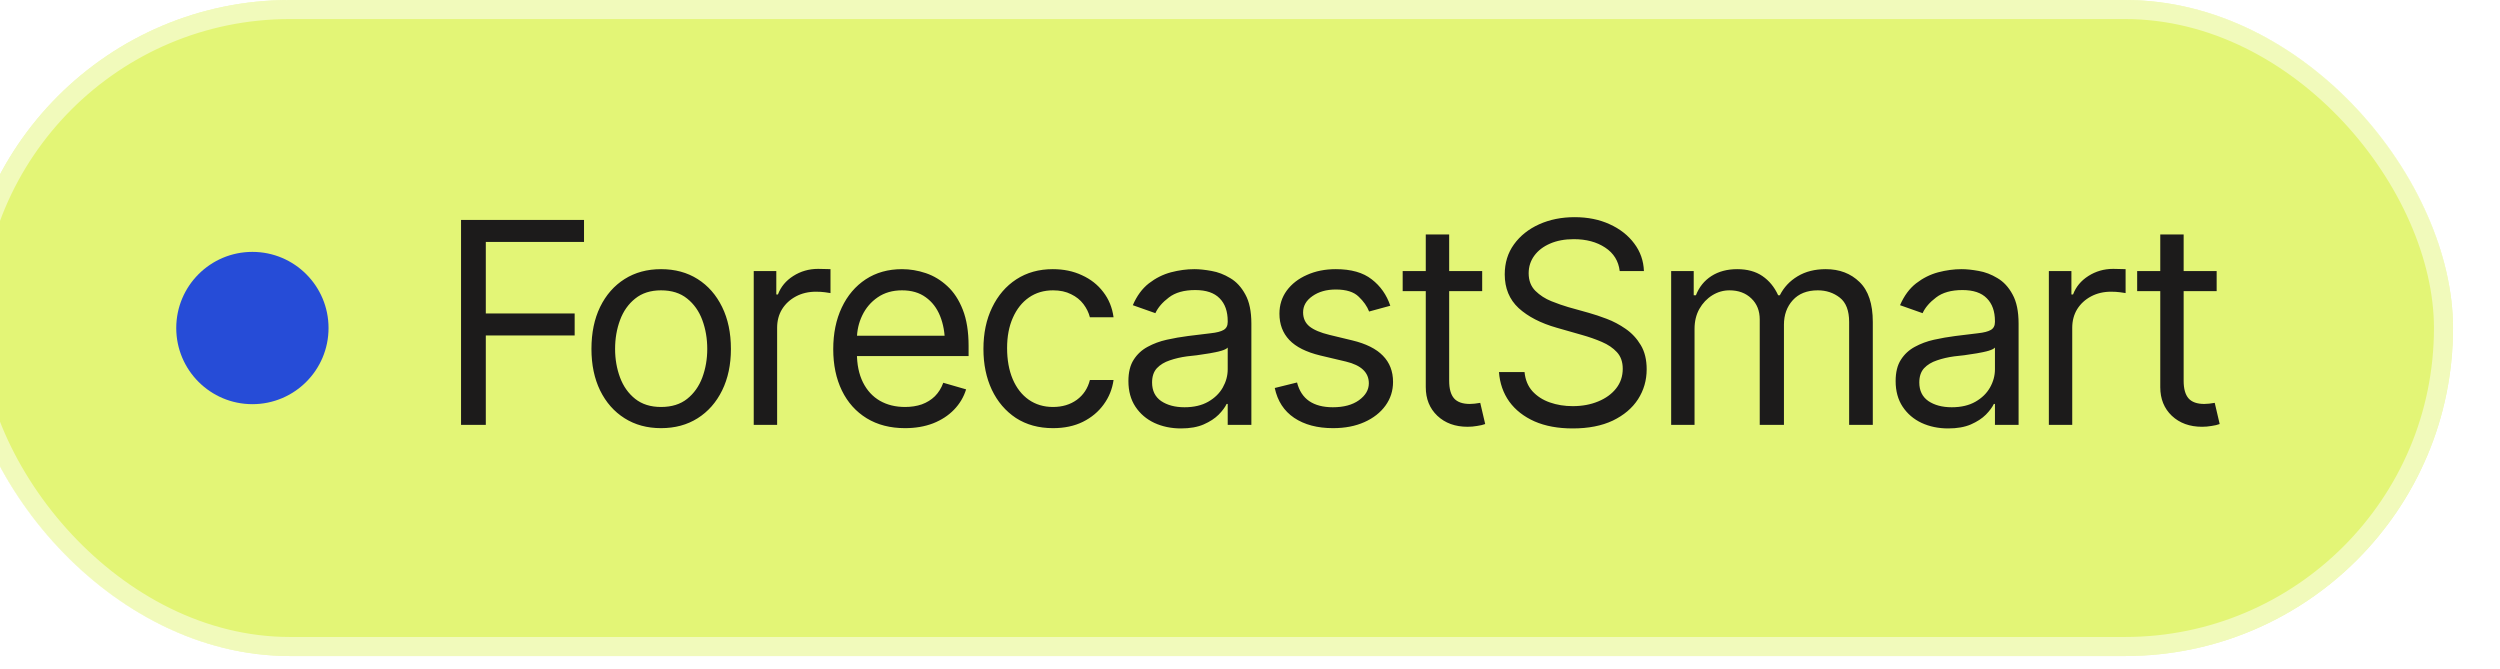
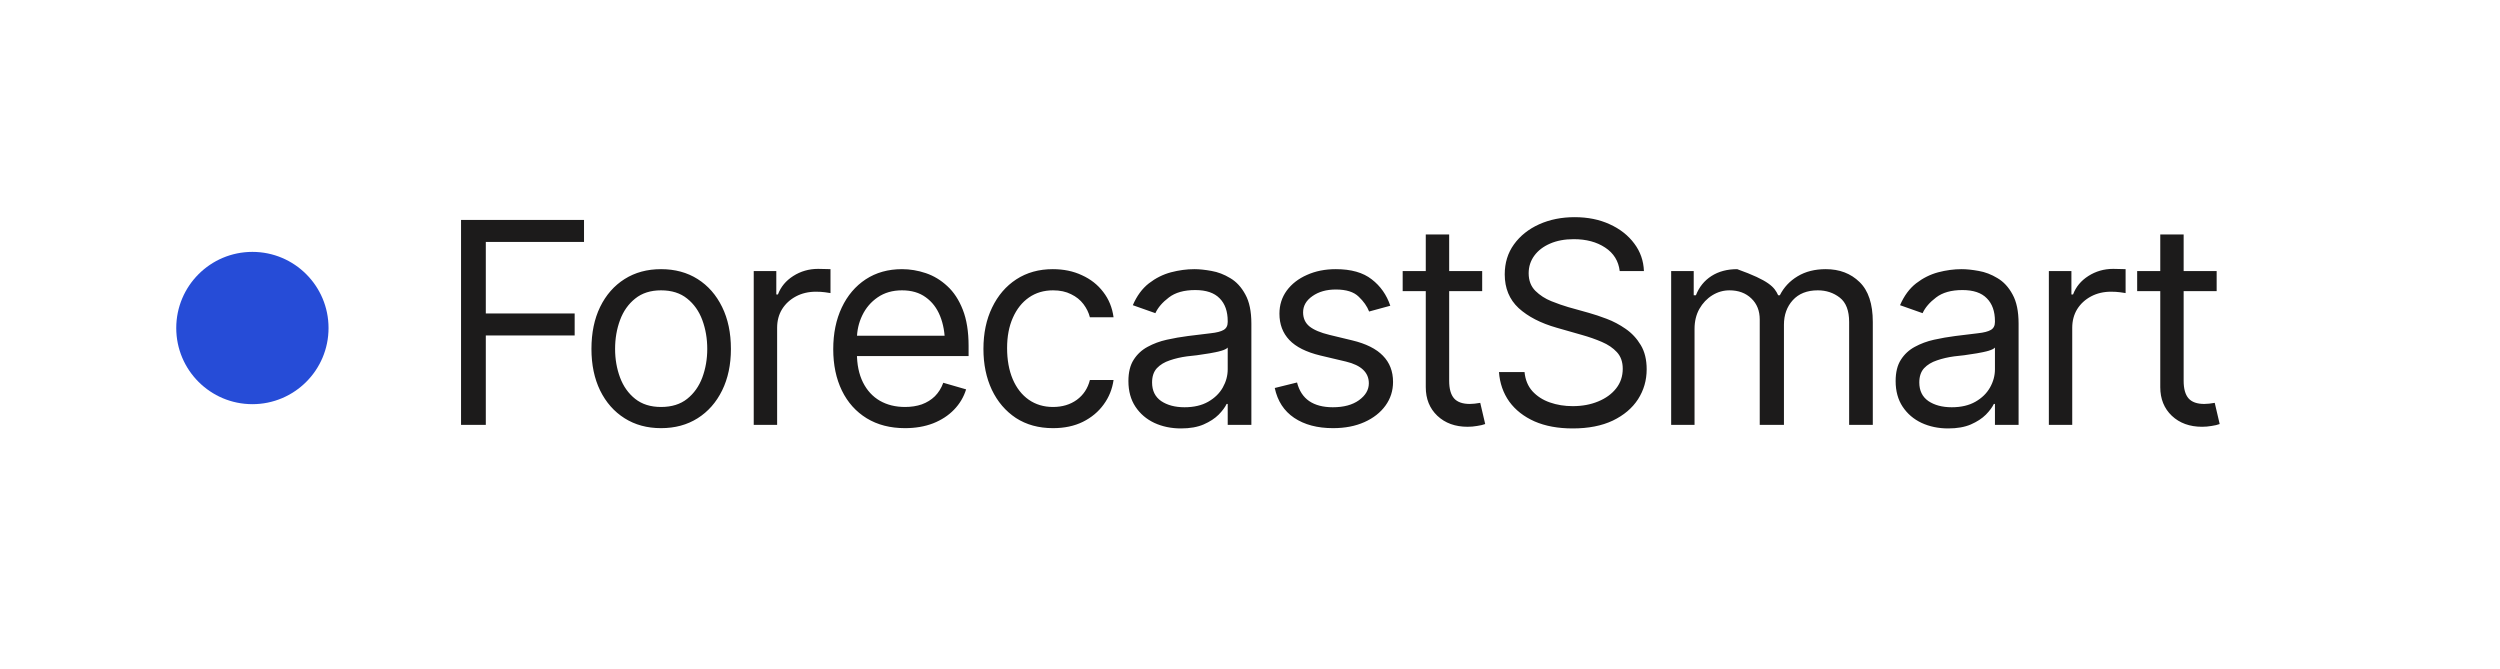
<svg xmlns="http://www.w3.org/2000/svg" width="142" height="38" viewBox="0 0 142 38" fill="none">
  <g filter="url(#filter0_ii_6443_225)">
-     <rect width="141.497" height="37.263" rx="18.631" fill="#E3F576" />
    <rect x="0.541" y="0.541" width="140.414" height="36.181" rx="18.09" stroke="white" stroke-opacity="0.5" stroke-width="1.083" />
    <circle cx="16.501" cy="18.632" r="4.325" fill="#264CD7" />
-     <path d="M28.352 24.132V12.491H35.337V13.741H29.759V17.803H34.806V19.053H29.759V24.132H28.352ZM39.712 24.319C38.925 24.319 38.235 24.132 37.642 23.757C37.048 23.382 36.584 22.856 36.251 22.178C35.923 21.501 35.759 20.715 35.759 19.819C35.759 18.908 35.923 18.113 36.251 17.436C36.584 16.754 37.048 16.225 37.642 15.85C38.235 15.475 38.925 15.288 39.712 15.288C40.504 15.288 41.196 15.475 41.79 15.85C42.384 16.225 42.847 16.754 43.181 17.436C43.514 18.113 43.681 18.908 43.681 19.819C43.681 20.715 43.514 21.501 43.181 22.178C42.847 22.856 42.384 23.382 41.79 23.757C41.196 24.132 40.504 24.319 39.712 24.319ZM39.712 23.116C40.316 23.116 40.811 22.962 41.196 22.655C41.582 22.348 41.868 21.944 42.056 21.444C42.243 20.939 42.337 20.397 42.337 19.819C42.337 19.231 42.243 18.684 42.056 18.178C41.868 17.673 41.582 17.267 41.196 16.96C40.811 16.647 40.316 16.491 39.712 16.491C39.118 16.491 38.629 16.647 38.243 16.96C37.858 17.267 37.571 17.673 37.384 18.178C37.196 18.684 37.102 19.231 37.102 19.819C37.102 20.397 37.196 20.939 37.384 21.444C37.571 21.944 37.858 22.348 38.243 22.655C38.629 22.962 39.118 23.116 39.712 23.116ZM44.977 24.132V15.397H46.259V16.725H46.352C46.514 16.293 46.803 15.944 47.22 15.678C47.642 15.408 48.113 15.272 48.634 15.272C48.733 15.272 48.855 15.275 49.001 15.28C49.147 15.28 49.259 15.283 49.337 15.288V16.647C49.29 16.637 49.186 16.621 49.024 16.6C48.863 16.579 48.691 16.569 48.509 16.569C48.087 16.569 47.709 16.658 47.376 16.835C47.043 17.012 46.78 17.254 46.587 17.561C46.399 17.869 46.306 18.22 46.306 18.616V24.132H44.977ZM53.571 24.319C52.733 24.319 52.006 24.132 51.392 23.757C50.782 23.382 50.313 22.858 49.985 22.186C49.657 21.509 49.493 20.725 49.493 19.835C49.493 18.939 49.655 18.15 49.977 17.468C50.3 16.785 50.754 16.251 51.337 15.866C51.925 15.481 52.613 15.288 53.399 15.288C53.852 15.288 54.303 15.363 54.751 15.514C55.199 15.665 55.605 15.91 55.97 16.249C56.34 16.587 56.634 17.035 56.852 17.593C57.071 18.15 57.181 18.835 57.181 19.647V20.225H50.446V19.069H56.454L55.837 19.507C55.837 18.923 55.746 18.405 55.563 17.952C55.381 17.499 55.108 17.142 54.743 16.882C54.384 16.621 53.936 16.491 53.399 16.491C52.863 16.491 52.402 16.624 52.017 16.889C51.636 17.15 51.345 17.491 51.142 17.913C50.938 18.335 50.837 18.788 50.837 19.272V20.038C50.837 20.699 50.952 21.259 51.181 21.718C51.41 22.176 51.73 22.525 52.142 22.764C52.553 22.999 53.03 23.116 53.571 23.116C53.92 23.116 54.238 23.067 54.524 22.968C54.811 22.863 55.058 22.71 55.267 22.507C55.475 22.298 55.634 22.043 55.743 21.741L57.04 22.116C56.905 22.553 56.675 22.939 56.352 23.272C56.035 23.6 55.639 23.858 55.165 24.046C54.691 24.228 54.16 24.319 53.571 24.319ZM61.977 24.319C61.165 24.319 60.462 24.126 59.868 23.741C59.28 23.35 58.824 22.817 58.501 22.139C58.183 21.462 58.024 20.689 58.024 19.819C58.024 18.928 58.188 18.145 58.517 17.468C58.845 16.785 59.303 16.251 59.892 15.866C60.485 15.481 61.175 15.288 61.962 15.288C62.577 15.288 63.129 15.402 63.618 15.632C64.113 15.856 64.517 16.173 64.829 16.585C65.147 16.996 65.342 17.475 65.415 18.022H64.071C64.004 17.757 63.881 17.507 63.704 17.272C63.527 17.038 63.293 16.85 63.001 16.71C62.715 16.564 62.373 16.491 61.977 16.491C61.457 16.491 61.001 16.626 60.61 16.897C60.22 17.168 59.915 17.551 59.696 18.046C59.477 18.535 59.368 19.111 59.368 19.772C59.368 20.444 59.475 21.033 59.688 21.538C59.902 22.038 60.204 22.426 60.595 22.702C60.991 22.978 61.452 23.116 61.977 23.116C62.504 23.116 62.954 22.981 63.329 22.71C63.704 22.434 63.952 22.059 64.071 21.585H65.415C65.342 22.1 65.155 22.564 64.853 22.975C64.556 23.387 64.162 23.715 63.673 23.96C63.188 24.199 62.623 24.319 61.977 24.319ZM69.243 24.335C68.691 24.335 68.189 24.231 67.735 24.022C67.282 23.809 66.923 23.501 66.657 23.1C66.392 22.699 66.259 22.215 66.259 21.647C66.259 21.147 66.358 20.744 66.556 20.436C66.754 20.124 67.017 19.879 67.345 19.702C67.678 19.52 68.043 19.384 68.439 19.296C68.84 19.207 69.243 19.137 69.649 19.085C70.181 19.017 70.61 18.965 70.939 18.928C71.272 18.892 71.514 18.829 71.665 18.741C71.821 18.652 71.899 18.501 71.899 18.288V18.241C71.899 17.684 71.746 17.251 71.439 16.944C71.136 16.632 70.675 16.475 70.056 16.475C69.42 16.475 68.92 16.616 68.556 16.897C68.191 17.173 67.936 17.47 67.79 17.788L66.509 17.335C66.738 16.803 67.043 16.389 67.423 16.093C67.808 15.796 68.225 15.587 68.673 15.467C69.126 15.348 69.571 15.288 70.009 15.288C70.29 15.288 70.613 15.322 70.978 15.389C71.342 15.452 71.696 15.587 72.04 15.796C72.389 15.999 72.675 16.309 72.899 16.725C73.129 17.137 73.243 17.689 73.243 18.382V24.132H71.899V22.944H71.837C71.748 23.132 71.597 23.335 71.384 23.553C71.17 23.767 70.886 23.952 70.532 24.108C70.183 24.259 69.754 24.335 69.243 24.335ZM69.446 23.132C69.978 23.132 70.425 23.027 70.79 22.819C71.155 22.611 71.431 22.343 71.618 22.014C71.806 21.681 71.899 21.335 71.899 20.975V19.741C71.842 19.809 71.717 19.871 71.524 19.928C71.337 19.981 71.118 20.027 70.868 20.069C70.623 20.111 70.384 20.147 70.149 20.178C69.915 20.204 69.728 20.225 69.587 20.241C69.238 20.288 68.912 20.363 68.61 20.468C68.308 20.567 68.064 20.715 67.876 20.913C67.694 21.111 67.603 21.382 67.603 21.725C67.603 22.189 67.774 22.54 68.118 22.78C68.467 23.014 68.91 23.132 69.446 23.132ZM81.134 17.366L79.931 17.694C79.816 17.397 79.618 17.116 79.337 16.85C79.061 16.579 78.629 16.444 78.04 16.444C77.509 16.444 77.066 16.569 76.712 16.819C76.358 17.064 76.181 17.371 76.181 17.741C76.181 18.074 76.3 18.34 76.54 18.538C76.785 18.736 77.165 18.897 77.681 19.022L78.978 19.335C79.754 19.522 80.332 19.811 80.712 20.202C81.097 20.593 81.29 21.09 81.29 21.694C81.29 22.194 81.147 22.642 80.86 23.038C80.574 23.434 80.175 23.746 79.665 23.975C79.155 24.204 78.561 24.319 77.884 24.319C76.993 24.319 76.256 24.124 75.673 23.733C75.095 23.343 74.728 22.777 74.571 22.038L75.837 21.725C75.957 22.194 76.186 22.546 76.524 22.78C76.868 23.014 77.316 23.132 77.868 23.132C78.488 23.132 78.983 22.999 79.353 22.733C79.728 22.462 79.915 22.142 79.915 21.772C79.915 21.158 79.483 20.746 78.618 20.538L77.165 20.194C76.363 20.001 75.774 19.707 75.399 19.311C75.024 18.915 74.837 18.418 74.837 17.819C74.837 17.324 74.975 16.887 75.251 16.507C75.532 16.126 75.915 15.829 76.399 15.616C76.884 15.397 77.431 15.288 78.04 15.288C78.91 15.288 79.59 15.481 80.079 15.866C80.574 16.246 80.925 16.746 81.134 17.366ZM86.353 15.397V16.538H81.837V15.397H86.353ZM83.149 13.319H84.478V21.632C84.478 22.085 84.571 22.418 84.759 22.632C84.946 22.84 85.243 22.944 85.649 22.944C85.738 22.944 85.829 22.939 85.923 22.928C86.022 22.918 86.129 22.902 86.243 22.882L86.524 24.085C86.399 24.132 86.246 24.168 86.064 24.194C85.886 24.225 85.707 24.241 85.524 24.241C84.821 24.241 84.248 24.033 83.806 23.616C83.368 23.199 83.149 22.658 83.149 21.991V13.319ZM91.493 24.335C90.66 24.335 89.939 24.202 89.329 23.936C88.72 23.665 88.241 23.29 87.892 22.811C87.548 22.327 87.353 21.767 87.306 21.132H88.759C88.8 21.569 88.949 21.931 89.204 22.218C89.465 22.504 89.795 22.718 90.196 22.858C90.597 22.999 91.03 23.069 91.493 23.069C92.03 23.069 92.511 22.981 92.939 22.803C93.371 22.626 93.712 22.379 93.962 22.061C94.212 21.744 94.337 21.371 94.337 20.944C94.337 20.559 94.228 20.246 94.009 20.007C93.79 19.767 93.504 19.572 93.149 19.421C92.8 19.27 92.42 19.137 92.009 19.022L90.587 18.616C89.675 18.356 88.954 17.983 88.423 17.499C87.897 17.009 87.634 16.371 87.634 15.585C87.634 14.934 87.808 14.366 88.157 13.882C88.511 13.392 88.988 13.012 89.587 12.741C90.191 12.47 90.863 12.335 91.603 12.335C92.353 12.335 93.019 12.47 93.603 12.741C94.186 13.007 94.649 13.371 94.993 13.835C95.337 14.293 95.519 14.814 95.54 15.397H94.165C94.097 14.824 93.821 14.379 93.337 14.061C92.858 13.744 92.264 13.585 91.556 13.585C91.045 13.585 90.597 13.668 90.212 13.835C89.826 14.001 89.527 14.231 89.314 14.522C89.1 14.814 88.993 15.147 88.993 15.522C88.993 15.934 89.121 16.267 89.376 16.522C89.631 16.772 89.933 16.968 90.282 17.108C90.636 17.249 90.957 17.361 91.243 17.444L92.415 17.772C92.717 17.856 93.053 17.968 93.423 18.108C93.798 18.249 94.157 18.439 94.501 18.678C94.85 18.918 95.136 19.225 95.36 19.6C95.584 19.97 95.696 20.428 95.696 20.975C95.696 21.6 95.532 22.168 95.204 22.678C94.876 23.184 94.399 23.587 93.774 23.889C93.149 24.186 92.389 24.335 91.493 24.335ZM97.087 24.132V15.397H98.368V16.772H98.493C98.675 16.303 98.97 15.939 99.376 15.678C99.782 15.418 100.269 15.288 100.837 15.288C101.41 15.288 101.886 15.418 102.267 15.678C102.652 15.939 102.951 16.303 103.165 16.772H103.259C103.488 16.319 103.824 15.96 104.267 15.694C104.715 15.423 105.248 15.288 105.868 15.288C106.649 15.288 107.29 15.533 107.79 16.022C108.29 16.507 108.54 17.262 108.54 18.288V24.132H107.196V18.288C107.196 17.642 107.019 17.181 106.665 16.905C106.311 16.629 105.894 16.491 105.415 16.491C104.806 16.491 104.332 16.678 103.993 17.053C103.66 17.423 103.493 17.887 103.493 18.444V24.132H102.118V18.147C102.118 17.652 101.959 17.254 101.642 16.952C101.324 16.645 100.91 16.491 100.399 16.491C100.05 16.491 99.725 16.585 99.423 16.772C99.121 16.96 98.876 17.218 98.689 17.546C98.506 17.874 98.415 18.251 98.415 18.678V24.132H97.087ZM112.821 24.335C112.269 24.335 111.767 24.231 111.313 24.022C110.86 23.809 110.501 23.501 110.235 23.1C109.97 22.699 109.837 22.215 109.837 21.647C109.837 21.147 109.936 20.744 110.134 20.436C110.332 20.124 110.595 19.879 110.923 19.702C111.256 19.52 111.621 19.384 112.017 19.296C112.418 19.207 112.821 19.137 113.228 19.085C113.759 19.017 114.188 18.965 114.517 18.928C114.85 18.892 115.092 18.829 115.243 18.741C115.399 18.652 115.478 18.501 115.478 18.288V18.241C115.478 17.684 115.324 17.251 115.017 16.944C114.715 16.632 114.254 16.475 113.634 16.475C112.998 16.475 112.498 16.616 112.134 16.897C111.769 17.173 111.514 17.47 111.368 17.788L110.087 17.335C110.316 16.803 110.621 16.389 111.001 16.093C111.386 15.796 111.803 15.587 112.251 15.467C112.704 15.348 113.149 15.288 113.587 15.288C113.868 15.288 114.191 15.322 114.556 15.389C114.92 15.452 115.274 15.587 115.618 15.796C115.967 15.999 116.254 16.309 116.478 16.725C116.707 17.137 116.821 17.689 116.821 18.382V24.132H115.478V22.944H115.415C115.326 23.132 115.175 23.335 114.962 23.553C114.748 23.767 114.465 23.952 114.11 24.108C113.761 24.259 113.332 24.335 112.821 24.335ZM113.024 23.132C113.556 23.132 114.004 23.027 114.368 22.819C114.733 22.611 115.009 22.343 115.196 22.014C115.384 21.681 115.478 21.335 115.478 20.975V19.741C115.42 19.809 115.295 19.871 115.103 19.928C114.915 19.981 114.696 20.027 114.446 20.069C114.201 20.111 113.962 20.147 113.728 20.178C113.493 20.204 113.306 20.225 113.165 20.241C112.816 20.288 112.491 20.363 112.188 20.468C111.886 20.567 111.642 20.715 111.454 20.913C111.272 21.111 111.181 21.382 111.181 21.725C111.181 22.189 111.353 22.54 111.696 22.78C112.045 23.014 112.488 23.132 113.024 23.132ZM118.54 24.132V15.397H119.821V16.725H119.915C120.076 16.293 120.366 15.944 120.782 15.678C121.204 15.408 121.675 15.272 122.196 15.272C122.295 15.272 122.418 15.275 122.563 15.28C122.709 15.28 122.821 15.283 122.899 15.288V16.647C122.853 16.637 122.748 16.621 122.587 16.6C122.425 16.579 122.254 16.569 122.071 16.569C121.649 16.569 121.272 16.658 120.938 16.835C120.605 17.012 120.342 17.254 120.149 17.561C119.962 17.869 119.868 18.22 119.868 18.616V24.132H118.54ZM128.071 15.397V16.538H123.556V15.397H128.071ZM124.868 13.319H126.196V21.632C126.196 22.085 126.29 22.418 126.478 22.632C126.665 22.84 126.962 22.944 127.368 22.944C127.457 22.944 127.548 22.939 127.642 22.928C127.741 22.918 127.847 22.902 127.962 22.882L128.243 24.085C128.118 24.132 127.965 24.168 127.782 24.194C127.605 24.225 127.425 24.241 127.243 24.241C126.54 24.241 125.967 24.033 125.524 23.616C125.087 23.199 124.868 22.658 124.868 21.991V13.319Z" fill="#1C1B1B" />
+     <path d="M28.352 24.132V12.491H35.337V13.741H29.759V17.803H34.806V19.053H29.759V24.132H28.352ZM39.712 24.319C38.925 24.319 38.235 24.132 37.642 23.757C37.048 23.382 36.584 22.856 36.251 22.178C35.923 21.501 35.759 20.715 35.759 19.819C35.759 18.908 35.923 18.113 36.251 17.436C36.584 16.754 37.048 16.225 37.642 15.85C38.235 15.475 38.925 15.288 39.712 15.288C40.504 15.288 41.196 15.475 41.79 15.85C42.384 16.225 42.847 16.754 43.181 17.436C43.514 18.113 43.681 18.908 43.681 19.819C43.681 20.715 43.514 21.501 43.181 22.178C42.847 22.856 42.384 23.382 41.79 23.757C41.196 24.132 40.504 24.319 39.712 24.319ZM39.712 23.116C40.316 23.116 40.811 22.962 41.196 22.655C41.582 22.348 41.868 21.944 42.056 21.444C42.243 20.939 42.337 20.397 42.337 19.819C42.337 19.231 42.243 18.684 42.056 18.178C41.868 17.673 41.582 17.267 41.196 16.96C40.811 16.647 40.316 16.491 39.712 16.491C39.118 16.491 38.629 16.647 38.243 16.96C37.858 17.267 37.571 17.673 37.384 18.178C37.196 18.684 37.102 19.231 37.102 19.819C37.102 20.397 37.196 20.939 37.384 21.444C37.571 21.944 37.858 22.348 38.243 22.655C38.629 22.962 39.118 23.116 39.712 23.116ZM44.977 24.132V15.397H46.259V16.725H46.352C46.514 16.293 46.803 15.944 47.22 15.678C47.642 15.408 48.113 15.272 48.634 15.272C48.733 15.272 48.855 15.275 49.001 15.28C49.147 15.28 49.259 15.283 49.337 15.288V16.647C49.29 16.637 49.186 16.621 49.024 16.6C48.863 16.579 48.691 16.569 48.509 16.569C48.087 16.569 47.709 16.658 47.376 16.835C47.043 17.012 46.78 17.254 46.587 17.561C46.399 17.869 46.306 18.22 46.306 18.616V24.132H44.977ZM53.571 24.319C52.733 24.319 52.006 24.132 51.392 23.757C50.782 23.382 50.313 22.858 49.985 22.186C49.657 21.509 49.493 20.725 49.493 19.835C49.493 18.939 49.655 18.15 49.977 17.468C50.3 16.785 50.754 16.251 51.337 15.866C51.925 15.481 52.613 15.288 53.399 15.288C53.852 15.288 54.303 15.363 54.751 15.514C55.199 15.665 55.605 15.91 55.97 16.249C56.34 16.587 56.634 17.035 56.852 17.593C57.071 18.15 57.181 18.835 57.181 19.647V20.225H50.446V19.069H56.454L55.837 19.507C55.837 18.923 55.746 18.405 55.563 17.952C55.381 17.499 55.108 17.142 54.743 16.882C54.384 16.621 53.936 16.491 53.399 16.491C52.863 16.491 52.402 16.624 52.017 16.889C51.636 17.15 51.345 17.491 51.142 17.913C50.938 18.335 50.837 18.788 50.837 19.272V20.038C50.837 20.699 50.952 21.259 51.181 21.718C51.41 22.176 51.73 22.525 52.142 22.764C52.553 22.999 53.03 23.116 53.571 23.116C53.92 23.116 54.238 23.067 54.524 22.968C54.811 22.863 55.058 22.71 55.267 22.507C55.475 22.298 55.634 22.043 55.743 21.741L57.04 22.116C56.905 22.553 56.675 22.939 56.352 23.272C56.035 23.6 55.639 23.858 55.165 24.046C54.691 24.228 54.16 24.319 53.571 24.319ZM61.977 24.319C61.165 24.319 60.462 24.126 59.868 23.741C59.28 23.35 58.824 22.817 58.501 22.139C58.183 21.462 58.024 20.689 58.024 19.819C58.024 18.928 58.188 18.145 58.517 17.468C58.845 16.785 59.303 16.251 59.892 15.866C60.485 15.481 61.175 15.288 61.962 15.288C62.577 15.288 63.129 15.402 63.618 15.632C64.113 15.856 64.517 16.173 64.829 16.585C65.147 16.996 65.342 17.475 65.415 18.022H64.071C64.004 17.757 63.881 17.507 63.704 17.272C63.527 17.038 63.293 16.85 63.001 16.71C62.715 16.564 62.373 16.491 61.977 16.491C61.457 16.491 61.001 16.626 60.61 16.897C60.22 17.168 59.915 17.551 59.696 18.046C59.477 18.535 59.368 19.111 59.368 19.772C59.368 20.444 59.475 21.033 59.688 21.538C59.902 22.038 60.204 22.426 60.595 22.702C60.991 22.978 61.452 23.116 61.977 23.116C62.504 23.116 62.954 22.981 63.329 22.71C63.704 22.434 63.952 22.059 64.071 21.585H65.415C65.342 22.1 65.155 22.564 64.853 22.975C64.556 23.387 64.162 23.715 63.673 23.96C63.188 24.199 62.623 24.319 61.977 24.319ZM69.243 24.335C68.691 24.335 68.189 24.231 67.735 24.022C67.282 23.809 66.923 23.501 66.657 23.1C66.392 22.699 66.259 22.215 66.259 21.647C66.259 21.147 66.358 20.744 66.556 20.436C66.754 20.124 67.017 19.879 67.345 19.702C67.678 19.52 68.043 19.384 68.439 19.296C68.84 19.207 69.243 19.137 69.649 19.085C70.181 19.017 70.61 18.965 70.939 18.928C71.272 18.892 71.514 18.829 71.665 18.741C71.821 18.652 71.899 18.501 71.899 18.288V18.241C71.899 17.684 71.746 17.251 71.439 16.944C71.136 16.632 70.675 16.475 70.056 16.475C69.42 16.475 68.92 16.616 68.556 16.897C68.191 17.173 67.936 17.47 67.79 17.788L66.509 17.335C66.738 16.803 67.043 16.389 67.423 16.093C67.808 15.796 68.225 15.587 68.673 15.467C69.126 15.348 69.571 15.288 70.009 15.288C70.29 15.288 70.613 15.322 70.978 15.389C71.342 15.452 71.696 15.587 72.04 15.796C72.389 15.999 72.675 16.309 72.899 16.725C73.129 17.137 73.243 17.689 73.243 18.382V24.132H71.899V22.944H71.837C71.748 23.132 71.597 23.335 71.384 23.553C71.17 23.767 70.886 23.952 70.532 24.108C70.183 24.259 69.754 24.335 69.243 24.335ZM69.446 23.132C69.978 23.132 70.425 23.027 70.79 22.819C71.155 22.611 71.431 22.343 71.618 22.014C71.806 21.681 71.899 21.335 71.899 20.975V19.741C71.842 19.809 71.717 19.871 71.524 19.928C71.337 19.981 71.118 20.027 70.868 20.069C70.623 20.111 70.384 20.147 70.149 20.178C69.915 20.204 69.728 20.225 69.587 20.241C69.238 20.288 68.912 20.363 68.61 20.468C68.308 20.567 68.064 20.715 67.876 20.913C67.694 21.111 67.603 21.382 67.603 21.725C67.603 22.189 67.774 22.54 68.118 22.78C68.467 23.014 68.91 23.132 69.446 23.132ZM81.134 17.366L79.931 17.694C79.816 17.397 79.618 17.116 79.337 16.85C79.061 16.579 78.629 16.444 78.04 16.444C77.509 16.444 77.066 16.569 76.712 16.819C76.358 17.064 76.181 17.371 76.181 17.741C76.181 18.074 76.3 18.34 76.54 18.538C76.785 18.736 77.165 18.897 77.681 19.022L78.978 19.335C79.754 19.522 80.332 19.811 80.712 20.202C81.097 20.593 81.29 21.09 81.29 21.694C81.29 22.194 81.147 22.642 80.86 23.038C80.574 23.434 80.175 23.746 79.665 23.975C79.155 24.204 78.561 24.319 77.884 24.319C76.993 24.319 76.256 24.124 75.673 23.733C75.095 23.343 74.728 22.777 74.571 22.038L75.837 21.725C75.957 22.194 76.186 22.546 76.524 22.78C76.868 23.014 77.316 23.132 77.868 23.132C78.488 23.132 78.983 22.999 79.353 22.733C79.728 22.462 79.915 22.142 79.915 21.772C79.915 21.158 79.483 20.746 78.618 20.538L77.165 20.194C76.363 20.001 75.774 19.707 75.399 19.311C75.024 18.915 74.837 18.418 74.837 17.819C74.837 17.324 74.975 16.887 75.251 16.507C75.532 16.126 75.915 15.829 76.399 15.616C76.884 15.397 77.431 15.288 78.04 15.288C78.91 15.288 79.59 15.481 80.079 15.866C80.574 16.246 80.925 16.746 81.134 17.366ZM86.353 15.397V16.538H81.837V15.397H86.353ZM83.149 13.319H84.478V21.632C84.478 22.085 84.571 22.418 84.759 22.632C84.946 22.84 85.243 22.944 85.649 22.944C85.738 22.944 85.829 22.939 85.923 22.928C86.022 22.918 86.129 22.902 86.243 22.882L86.524 24.085C86.399 24.132 86.246 24.168 86.064 24.194C85.886 24.225 85.707 24.241 85.524 24.241C84.821 24.241 84.248 24.033 83.806 23.616C83.368 23.199 83.149 22.658 83.149 21.991V13.319ZM91.493 24.335C90.66 24.335 89.939 24.202 89.329 23.936C88.72 23.665 88.241 23.29 87.892 22.811C87.548 22.327 87.353 21.767 87.306 21.132H88.759C88.8 21.569 88.949 21.931 89.204 22.218C89.465 22.504 89.795 22.718 90.196 22.858C90.597 22.999 91.03 23.069 91.493 23.069C92.03 23.069 92.511 22.981 92.939 22.803C93.371 22.626 93.712 22.379 93.962 22.061C94.212 21.744 94.337 21.371 94.337 20.944C94.337 20.559 94.228 20.246 94.009 20.007C93.79 19.767 93.504 19.572 93.149 19.421C92.8 19.27 92.42 19.137 92.009 19.022L90.587 18.616C89.675 18.356 88.954 17.983 88.423 17.499C87.897 17.009 87.634 16.371 87.634 15.585C87.634 14.934 87.808 14.366 88.157 13.882C88.511 13.392 88.988 13.012 89.587 12.741C90.191 12.47 90.863 12.335 91.603 12.335C92.353 12.335 93.019 12.47 93.603 12.741C94.186 13.007 94.649 13.371 94.993 13.835C95.337 14.293 95.519 14.814 95.54 15.397H94.165C94.097 14.824 93.821 14.379 93.337 14.061C92.858 13.744 92.264 13.585 91.556 13.585C91.045 13.585 90.597 13.668 90.212 13.835C89.826 14.001 89.527 14.231 89.314 14.522C89.1 14.814 88.993 15.147 88.993 15.522C88.993 15.934 89.121 16.267 89.376 16.522C89.631 16.772 89.933 16.968 90.282 17.108C90.636 17.249 90.957 17.361 91.243 17.444L92.415 17.772C92.717 17.856 93.053 17.968 93.423 18.108C93.798 18.249 94.157 18.439 94.501 18.678C94.85 18.918 95.136 19.225 95.36 19.6C95.584 19.97 95.696 20.428 95.696 20.975C95.696 21.6 95.532 22.168 95.204 22.678C94.876 23.184 94.399 23.587 93.774 23.889C93.149 24.186 92.389 24.335 91.493 24.335ZM97.087 24.132V15.397H98.368V16.772H98.493C98.675 16.303 98.97 15.939 99.376 15.678C99.782 15.418 100.269 15.288 100.837 15.288C102.652 15.939 102.951 16.303 103.165 16.772H103.259C103.488 16.319 103.824 15.96 104.267 15.694C104.715 15.423 105.248 15.288 105.868 15.288C106.649 15.288 107.29 15.533 107.79 16.022C108.29 16.507 108.54 17.262 108.54 18.288V24.132H107.196V18.288C107.196 17.642 107.019 17.181 106.665 16.905C106.311 16.629 105.894 16.491 105.415 16.491C104.806 16.491 104.332 16.678 103.993 17.053C103.66 17.423 103.493 17.887 103.493 18.444V24.132H102.118V18.147C102.118 17.652 101.959 17.254 101.642 16.952C101.324 16.645 100.91 16.491 100.399 16.491C100.05 16.491 99.725 16.585 99.423 16.772C99.121 16.96 98.876 17.218 98.689 17.546C98.506 17.874 98.415 18.251 98.415 18.678V24.132H97.087ZM112.821 24.335C112.269 24.335 111.767 24.231 111.313 24.022C110.86 23.809 110.501 23.501 110.235 23.1C109.97 22.699 109.837 22.215 109.837 21.647C109.837 21.147 109.936 20.744 110.134 20.436C110.332 20.124 110.595 19.879 110.923 19.702C111.256 19.52 111.621 19.384 112.017 19.296C112.418 19.207 112.821 19.137 113.228 19.085C113.759 19.017 114.188 18.965 114.517 18.928C114.85 18.892 115.092 18.829 115.243 18.741C115.399 18.652 115.478 18.501 115.478 18.288V18.241C115.478 17.684 115.324 17.251 115.017 16.944C114.715 16.632 114.254 16.475 113.634 16.475C112.998 16.475 112.498 16.616 112.134 16.897C111.769 17.173 111.514 17.47 111.368 17.788L110.087 17.335C110.316 16.803 110.621 16.389 111.001 16.093C111.386 15.796 111.803 15.587 112.251 15.467C112.704 15.348 113.149 15.288 113.587 15.288C113.868 15.288 114.191 15.322 114.556 15.389C114.92 15.452 115.274 15.587 115.618 15.796C115.967 15.999 116.254 16.309 116.478 16.725C116.707 17.137 116.821 17.689 116.821 18.382V24.132H115.478V22.944H115.415C115.326 23.132 115.175 23.335 114.962 23.553C114.748 23.767 114.465 23.952 114.11 24.108C113.761 24.259 113.332 24.335 112.821 24.335ZM113.024 23.132C113.556 23.132 114.004 23.027 114.368 22.819C114.733 22.611 115.009 22.343 115.196 22.014C115.384 21.681 115.478 21.335 115.478 20.975V19.741C115.42 19.809 115.295 19.871 115.103 19.928C114.915 19.981 114.696 20.027 114.446 20.069C114.201 20.111 113.962 20.147 113.728 20.178C113.493 20.204 113.306 20.225 113.165 20.241C112.816 20.288 112.491 20.363 112.188 20.468C111.886 20.567 111.642 20.715 111.454 20.913C111.272 21.111 111.181 21.382 111.181 21.725C111.181 22.189 111.353 22.54 111.696 22.78C112.045 23.014 112.488 23.132 113.024 23.132ZM118.54 24.132V15.397H119.821V16.725H119.915C120.076 16.293 120.366 15.944 120.782 15.678C121.204 15.408 121.675 15.272 122.196 15.272C122.295 15.272 122.418 15.275 122.563 15.28C122.709 15.28 122.821 15.283 122.899 15.288V16.647C122.853 16.637 122.748 16.621 122.587 16.6C122.425 16.579 122.254 16.569 122.071 16.569C121.649 16.569 121.272 16.658 120.938 16.835C120.605 17.012 120.342 17.254 120.149 17.561C119.962 17.869 119.868 18.22 119.868 18.616V24.132H118.54ZM128.071 15.397V16.538H123.556V15.397H128.071ZM124.868 13.319H126.196V21.632C126.196 22.085 126.29 22.418 126.478 22.632C126.665 22.84 126.962 22.944 127.368 22.944C127.457 22.944 127.548 22.939 127.642 22.928C127.741 22.918 127.847 22.902 127.962 22.882L128.243 24.085C128.118 24.132 127.965 24.168 127.782 24.194C127.605 24.225 127.425 24.241 127.243 24.241C126.54 24.241 125.967 24.033 125.524 23.616C125.087 23.199 124.868 22.658 124.868 21.991V13.319Z" fill="#1C1B1B" />
  </g>
  <defs>
    <filter id="filter0_ii_6443_225" x="-2.165" y="-2.165" width="143.662" height="41.593" filterUnits="userSpaceOnUse" color-interpolation-filters="sRGB">
      <feFlood flood-opacity="0" result="BackgroundImageFix" />
      <feBlend mode="normal" in="SourceGraphic" in2="BackgroundImageFix" result="shape" />
      <feColorMatrix in="SourceAlpha" type="matrix" values="0 0 0 0 0 0 0 0 0 0 0 0 0 0 0 0 0 0 127 0" result="hardAlpha" />
      <feOffset dy="-2.165" />
      <feGaussianBlur stdDeviation="4.33" />
      <feComposite in2="hardAlpha" operator="arithmetic" k2="-1" k3="1" />
      <feColorMatrix type="matrix" values="0 0 0 0 0 0 0 0 0 0 0 0 0 0 0 0 0 0 0.1 0" />
      <feBlend mode="normal" in2="shape" result="effect1_innerShadow_6443_225" />
      <feColorMatrix in="SourceAlpha" type="matrix" values="0 0 0 0 0 0 0 0 0 0 0 0 0 0 0 0 0 0 127 0" result="hardAlpha" />
      <feOffset dx="-2.165" dy="2.165" />
      <feGaussianBlur stdDeviation="4.33" />
      <feComposite in2="hardAlpha" operator="arithmetic" k2="-1" k3="1" />
      <feColorMatrix type="matrix" values="0 0 0 0 1 0 0 0 0 1 0 0 0 0 1 0 0 0 0.25 0" />
      <feBlend mode="normal" in2="effect1_innerShadow_6443_225" result="effect2_innerShadow_6443_225" />
    </filter>
  </defs>
</svg>